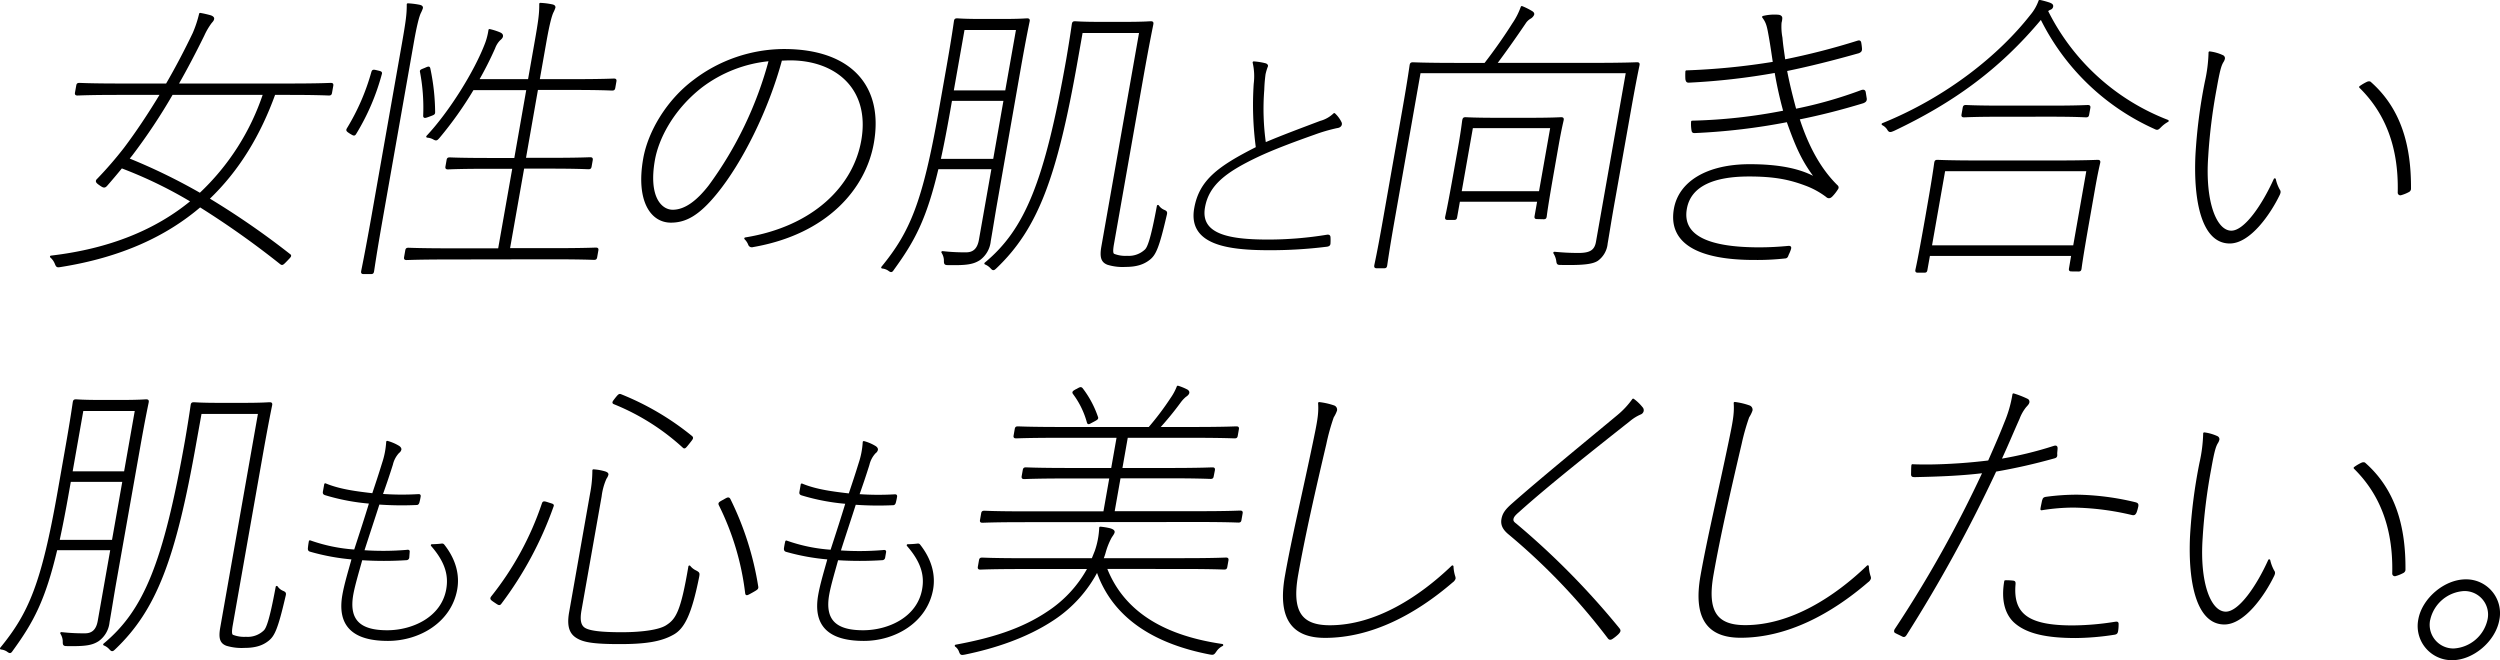
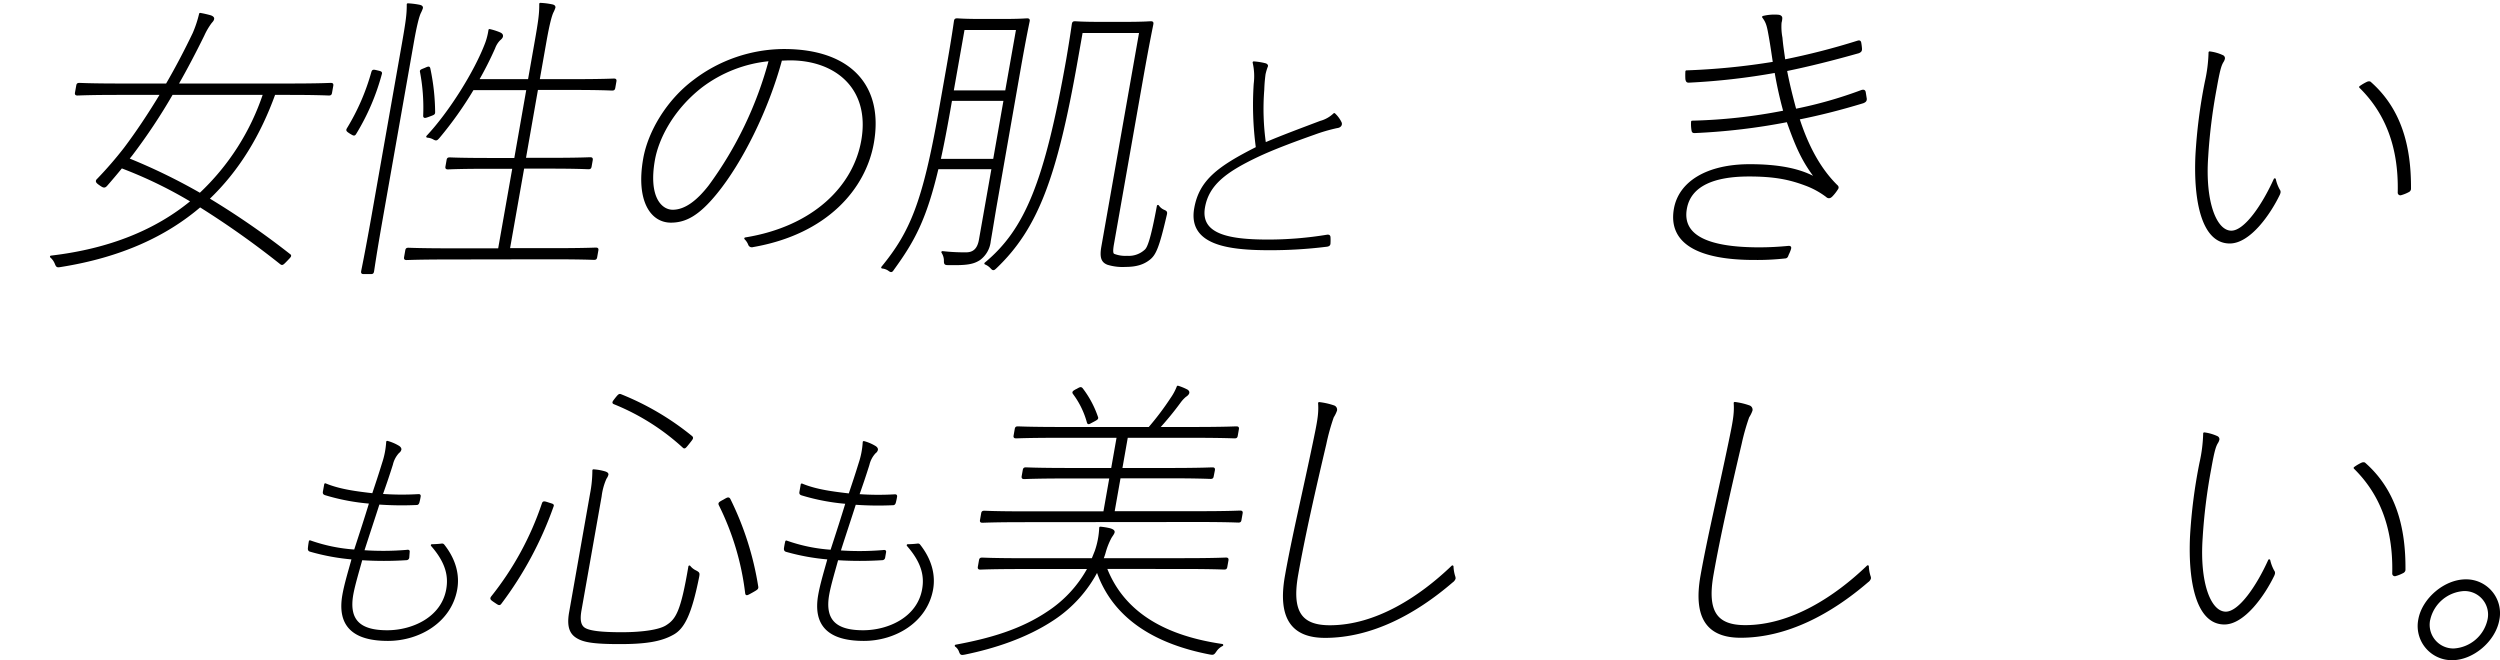
<svg xmlns="http://www.w3.org/2000/svg" viewBox="0 0 610.39 161.18">
  <title>index01</title>
  <g>
    <path d="M402,651.68c-3.57,9.86-8.69,18.55-16.15,25.64A195.86,195.86,0,0,1,405.67,691c.33.22.24.29-.74,1.31s-1,1-1.37.73a214.25,214.25,0,0,0-19.7-13.95c-8.36,7.16-19.35,12.27-34,14.61-.9.15-.9.15-1.26-.73a4.28,4.28,0,0,0-1.12-1.53C362,689.74,373.3,685,381.87,677.9a106.27,106.27,0,0,0-17.18-8.32c-1.13,1.38-2.42,2.92-3.7,4.38-.46.51-.66.44-1.51-.15s-1-.8-.51-1.24a93.56,93.56,0,0,0,6.51-7.52c2.87-3.8,6-8.48,8.94-13.37H364c-7.31,0-9.68.15-10.05.15s-.42-.08-.36-.44l.3-1.68c.06-.37.15-.44.51-.44s2.68.15,10,.15h11.33c2.42-4.17,4.63-8.41,6.59-12.5a28.27,28.27,0,0,0,1.57-4.74,25.43,25.43,0,0,1,2.53.58c.42.15.67.37.63.58-.06.37-.24.52-.6.95a17,17,0,0,0-1.79,3.07c-2.05,4.17-4.15,8.18-6.37,12.06h27.43c7.31,0,9.68-.15,10.05-.15s.42.07.36.44l-.3,1.68c-.06.36-.15.44-.52.44s-2.68-.15-10-.15ZM366.28,667.6a143.16,143.16,0,0,1,17.58,8.55,59,59,0,0,0,15.65-24.47H377a141.14,141.14,0,0,1-9.85,14.83Z" transform="translate(-335.02 -628.77)" style="stroke: #000;stroke-linecap: round;stroke-linejoin: round;stroke-width: 0.521px" />
    <path d="M420.58,661.18c-.79-.52-.85-.59-.64-.95a54.47,54.47,0,0,0,6-13.81c.15-.44.22-.44,1.13-.22s1.06.22.91.66a55.28,55.28,0,0,1-6.21,14.46C421.5,661.76,421.44,661.69,420.58,661.18Zm12.86-21.92c.92-5.26,1.17-7.08,1.15-9.42a18.94,18.94,0,0,1,2.86.36c.35.08.62.22.57.51a8,8,0,0,1-.5,1.17c-.37.81-.91,2.63-1.72,7.24L428.24,682c-1.6,9.06-2.08,12.64-2.15,13s-.15.43-.51.43h-1.76c-.36,0-.42-.07-.36-.43s.84-4,2.43-12.93Zm11.42,52.6c-7.68,0-10.19.14-10.56.14s-.42-.07-.36-.44l.28-1.6c.07-.37.15-.44.52-.44s2.83.14,10.51.14h11.62l3.52-19.94H454c-6.94,0-9.24.15-9.6.15s-.43-.08-.36-.44l.27-1.53c.06-.37.15-.44.51-.44s2.61.14,9.56.14h6.43l3-17.09H450.47a90.22,90.22,0,0,1-8.28,11.69c-.64.73-.64.73-1.44.29a3.93,3.93,0,0,0-1.4-.37c5.49-5.84,11.79-15.85,14.43-22.93a15.84,15.84,0,0,0,.76-3.07,15,15,0,0,1,2.49.8c.48.22.58.44.53.73s-.39.59-.65.81a5.71,5.71,0,0,0-1.24,2,85,85,0,0,1-4,7.89h12.5l1.62-9.2c.93-5.26,1.18-7.09,1.15-9.42a17.41,17.41,0,0,1,2.86.36c.36.07.62.22.57.51a7.41,7.41,0,0,1-.5,1.17c-.36.81-.9,2.63-1.71,7.23l-1.65,9.35h8.78c7,0,9.24-.14,9.61-.14s.42.07.36.43l-.27,1.54c-.07.36-.15.44-.52.44s-2.61-.15-9.55-.15h-8.78l-3,17.09h6.37c6.94,0,9.24-.14,9.6-.14s.43.07.37.44l-.27,1.53c-.07.36-.15.44-.52.44s-2.61-.15-9.56-.15h-6.36l-3.52,19.94h10.68c7.68,0,10.19-.14,10.56-.14s.43.07.36.44l-.28,1.6c-.07.37-.15.44-.52.44s-2.82-.14-10.5-.14Zm-6.11-46.24c1-.44,1-.44,1.1,0A52.82,52.82,0,0,1,441,656.14c0,.43-.08.43-1.25.87s-1.16.37-1.14-.14a46.94,46.94,0,0,0-.78-10.52C437.74,646,437.81,646,438.75,645.62Z" transform="translate(-335.02 -628.77)" style="stroke: #000;stroke-linecap: round;stroke-linejoin: round;stroke-width: 0.521px" />
    <path d="M509.83,675.93c-4.29,5.26-7.44,6.94-11,6.94-4.9,0-8.28-5.33-6.51-15.34,1.14-6.5,5.64-14.17,12.21-19.06A36.39,36.39,0,0,1,526.44,641c16.17,0,24.12,8.84,21.68,22.65-1.93,11-11.2,22.06-29.31,25.2a.67.67,0,0,1-.87-.44A4.12,4.12,0,0,0,517,687c16.71-2.7,26.58-12.64,28.56-23.89,2.24-12.7-6.29-19.86-17.63-19.86-.8,0-1.77.07-2.21.07C522.41,655.62,516,668.41,509.83,675.93Zm-3.78-25.86c-7,5.55-10.49,12.64-11.39,17.75-1.62,9.21,1.76,12.42,4.61,12.42,3,0,6-2.19,9-6.06A91.83,91.83,0,0,0,523,643.43,32.63,32.63,0,0,0,506.05,650.07Z" transform="translate(-335.02 -628.77)" style="stroke: #000;stroke-linecap: round;stroke-linejoin: round;stroke-width: 0.521px" />
    <path d="M578.3,677.9c-.59,3.36-1.08,6.5-1.64,9.72a6.26,6.26,0,0,1-2.54,4.45c-1.49.95-3,1.25-7.38,1.17-1,0-1,0-1-1a3.88,3.88,0,0,0-.62-1.9,47.56,47.56,0,0,0,5.8.3c1.91,0,3-1.1,3.38-3.36l3.08-17.46H563.92c-2.92,12.42-5.84,17.75-10.77,24.54-.49.73-.49.73-1.21.22a3.52,3.52,0,0,0-1.51-.51c7-8.55,10.09-15.78,14.07-38.35l1.86-10.52c1.36-7.74,1.77-10.88,1.83-11.25s.15-.44.52-.44,1.66.15,6,.15h5c4.39,0,5.73-.15,6.09-.15s.43.08.36.44-.76,3.51-2.13,11.25Zm-11.53-22.13c-.83,4.68-1.59,8.62-2.35,12.05h13.32l2.58-14.68H567.23Zm.82-4.67h13.09l2.7-15.27H570.29Zm30.25-7.31c-5,28.27-9.66,40.69-19.68,50.26-.62.58-.62.58-1.23-.08a4,4,0,0,0-1.31-.87c9.85-8.18,14.68-19.8,20-49.89,1-5.85,1.29-8.18,1.36-8.55s.15-.44.51-.44,1.59.15,6.34.15h5.63c4.76,0,6.17-.15,6.54-.15s.42.07.36.44-.88,4.16-2.51,13.37l-7.08,40.17c-.36,2-.23,2.56.17,2.78a7.72,7.72,0,0,0,3.27.51,6,6,0,0,0,4.53-1.61c.61-.58,1.42-2.26,3-10.81a3.21,3.21,0,0,0,1.27,1.1c.81.36.81.36.57,1.31-1.81,7.82-2.61,9.43-4,10.52s-3.08,1.68-5.78,1.68a12.26,12.26,0,0,1-4.3-.51c-1.3-.51-1.79-1.46-1.32-4.16l9.25-52.45H599.12Z" transform="translate(-335.02 -628.77)" style="stroke: #000;stroke-linecap: round;stroke-linejoin: round;stroke-width: 0.521px" />
    <path d="M643.94,644.47c.23.06.44.24.41.41a12.78,12.78,0,0,0-.6,2,37.52,37.52,0,0,0-.31,3.81,59.71,59.71,0,0,0,.42,13.15c4.18-1.79,9-3.57,13.56-5.3a7.78,7.78,0,0,0,3.37-1.9,7,7,0,0,1,1.54,2.08c.22.48-.11,1-.9,1.07a41.76,41.76,0,0,0-5.53,1.61c-4.19,1.49-9.79,3.51-14.15,5.59-7.42,3.57-11.79,6.73-12.78,12.38-1.26,7.14,6.9,8.15,15.83,8.15a89.14,89.14,0,0,0,14.27-1.19c.43-.06.52.12.54.36a13.45,13.45,0,0,1,0,1.43c0,.41-.16.59-.83.65a111,111,0,0,1-13.79.83c-9.94,0-19.68-1.19-18.14-9.93,1.18-6.73,5.64-10.06,15.06-14.82a78.63,78.63,0,0,1-.53-15.59,15,15,0,0,0-.26-5.24A15.66,15.66,0,0,1,643.94,644.47Z" transform="translate(-335.02 -628.77)" style="stroke: #000;stroke-linecap: round;stroke-linejoin: round;stroke-width: 0.521px" />
-     <path d="M729.17,677.1c-1,5.55-1.49,8.84-1.89,11.1a5.59,5.59,0,0,1-2.24,4c-1.16.8-3.41,1.1-8.81,1-.88,0-.88,0-1-.87a5.11,5.11,0,0,0-.7-1.83c1.73.15,3.39.29,5.87.29,2.78,0,4.14-.66,4.54-2.92l7.32-41.49H681.63l-6.4,36.3c-1.34,7.6-1.71,10.52-1.78,10.89s-.15.44-.51.44h-1.76c-.36,0-.42-.08-.36-.44s.68-3,2.07-10.89l4.76-27c1.39-7.89,1.74-10.67,1.8-11s.15-.44.52-.44,3,.15,10.65.15h7c2.55-3.29,5-6.8,6.83-9.72a17.91,17.91,0,0,0,2.13-4.16,15.82,15.82,0,0,1,2.22,1.09c.4.22.65.44.53.73a1.84,1.84,0,0,1-.8.81,3.78,3.78,0,0,0-1.25,1.24c-2.37,3.5-4.9,7.08-7.1,10H724c7.68,0,10.34-.15,10.7-.15s.43.07.36.44-.76,3.5-2.13,11.25ZM710.31,682c-.36,0-.42-.07-.36-.43l.67-3.8H691.24l-.71,4c-.06.37-.15.44-.51.44h-1.54c-.36,0-.42-.07-.36-.44s.46-1.75,2.21-11.68l.89-5c.9-5.12,1-6.65,1.09-7s.15-.44.51-.44,2.1.14,7.66.14h8c5.56,0,7.34-.14,7.7-.14s.43.07.36.44-.48,1.89-1.24,6.2l-1,5.7c-1.74,9.86-1.84,11.25-1.9,11.62s-.15.43-.52.43Zm-18.71-6.28H711l2.81-15.92H694.41Z" transform="translate(-335.02 -628.77)" style="stroke: #000;stroke-linecap: round;stroke-linejoin: round;stroke-width: 0.521px" />
    <path d="M790.55,652.92c0,.44-.18.59-.66.8-5.56,1.69-10.46,2.93-15.77,4,1.94,6,4.77,11.91,9.25,16.36.26.22.44.44.15.81a10,10,0,0,1-1.32,1.68c-.44.44-.8.44-1.18.07a20.17,20.17,0,0,0-5.27-2.85c-3.92-1.46-7.59-2.19-13.73-2.19-8.49,0-14.38,2.34-15.4,8.11-1.21,6.87,5.67,9.71,17.89,9.71,2.63,0,4.92-.14,7.23-.36.44,0,.41.15.25.66a8.94,8.94,0,0,1-.5,1.17c-.16.51-.28.73-.71.73a62.43,62.43,0,0,1-7.46.36c-13.31,0-20.83-3.8-19.35-12.2,1.15-6.5,7.88-10.66,18.27-10.66,6.87,0,12.47,1,16.43,3.43-3.41-4.31-5-8-7.21-14.24A153.7,153.7,0,0,1,748.83,661c-.36,0-.51,0-.57-.51a8.58,8.58,0,0,1-.09-2A130.57,130.57,0,0,0,770.7,656a98.32,98.32,0,0,1-2.16-9.72,165.25,165.25,0,0,1-21.13,2.41c-.36,0-.51,0-.63-.58a14.85,14.85,0,0,1,0-1.9,167.08,167.08,0,0,0,21.37-2.12c-.28-1.75-.56-3.87-1-6.35s-.63-3.51-1.64-4.82a11.47,11.47,0,0,1,3.71-.29c.57.07.74.36.69.65a4.33,4.33,0,0,1-.17,1,14.35,14.35,0,0,0,.22,3.73c.16,2,.49,3.87.7,5.55a171.43,171.43,0,0,0,17.93-4.6c.3-.08.54-.15.61.29a12.12,12.12,0,0,1,.18,1.46c0,.44-.11.58-.58.8-6.24,1.76-12,3.22-17.74,4.39.61,3.14,1.2,5.62,2.3,9.71A104.25,104.25,0,0,0,789.56,651c.47-.14.68-.07.74.37Z" transform="translate(-335.02 -628.77)" style="stroke: #000;stroke-linecap: round;stroke-linejoin: round;stroke-width: 0.521px" />
-     <path d="M830.91,632.62A11.5,11.5,0,0,0,833,629a22.72,22.72,0,0,1,2.38.65c.54.22.74.37.67.73a.71.71,0,0,1-.45.51,2.7,2.7,0,0,0-.83.52,54.87,54.87,0,0,0,29.49,26.88,7.61,7.61,0,0,0-1.68,1.24c-.8.8-.8.8-1.54.44a56.9,56.9,0,0,1-27.67-26.81c-10.49,12.64-22,20.67-36,27.32-.87.36-1,.44-1.41-.29a3.44,3.44,0,0,0-1.27-1.1C810.63,652.63,823.36,642.26,830.91,632.62Zm9.88,62.16c-.36,0-.42-.08-.36-.44L841,691h-35l-.65,3.65c-.06.37-.15.44-.51.44H803.3c-.37,0-.43-.07-.36-.44s.48-1.9,2.35-12.49l1-5.77c1-5.84,1.18-7.52,1.25-7.89s.15-.44.51-.44,2.9.15,10.22.15h18.65c7.31,0,9.89-.15,10.26-.15s.43.08.36.44-.51,2-1.37,6.94l-1.13,6.43c-1.87,10.59-2,12.12-2.06,12.49s-.15.44-.51.44Zm-34.36-5.85h35l3.28-18.62h-35Zm17-31.92c-6.43,0-8.5.15-8.87.15s-.43-.08-.36-.44l.28-1.61c.07-.36.15-.44.52-.44s2.39.15,8.82.15h12.07c6.44,0,8.51-.15,8.87-.15s.43.08.37.44l-.29,1.61c-.06.36-.15.44-.51.44S842,657,835.53,657Z" transform="translate(-335.02 -628.77)" style="stroke: #000;stroke-linecap: round;stroke-linejoin: round;stroke-width: 0.521px" />
    <path d="M877.66,642.48a.55.55,0,0,1,.33.58,2.35,2.35,0,0,1-.36.8c-.52.88-.88,2.12-1.64,6.43a135.24,135.24,0,0,0-2.09,16.8c-.76,11,2.05,18.26,5.92,18.26,3.37,0,7.72-6.42,10.6-12.78a9.53,9.53,0,0,0,1,2.63c.24.29.18.59,0,1-2.31,4.82-7.19,11.76-12,11.76-6.58,0-8.6-10.08-8.12-21.11a126.86,126.86,0,0,1,2.31-18.11,36.44,36.44,0,0,0,.9-7.16A10.4,10.4,0,0,1,877.66,642.48ZM913,649c.32-.15.61-.15.73,0,7.34,6.5,9.77,15.48,9.69,25.93a.69.69,0,0,1-.39.51,8.84,8.84,0,0,1-1.81.73.38.38,0,0,1-.52-.36c.29-12-3.62-20.09-9.42-25.79A11.23,11.23,0,0,1,913,649Z" transform="translate(-335.02 -628.77)" style="stroke: #000;stroke-linecap: round;stroke-linejoin: round;stroke-width: 0.521px" />
-     <path d="M363.15,770.92c-.59,3.36-1.07,6.5-1.64,9.72a6.22,6.22,0,0,1-2.54,4.45c-1.48.95-3,1.24-7.37,1.17-1,0-1,0-1-1a3.93,3.93,0,0,0-.61-1.9,47.35,47.35,0,0,0,5.8.3c1.9,0,3-1.1,3.37-3.37l3.08-17.45H348.77c-2.92,12.41-5.83,17.75-10.76,24.54-.5.73-.5.73-1.21.22a3.56,3.56,0,0,0-1.52-.51c7-8.55,10.1-15.78,14.08-38.35l1.85-10.52c1.37-7.74,1.77-10.88,1.84-11.25s.15-.44.51-.44,1.66.15,6.05.15h5c4.39,0,5.73-.15,6.1-.15s.42.08.36.44-.77,3.51-2.13,11.25Zm-11.53-22.13c-.82,4.67-1.59,8.62-2.34,12.05h13.31l2.59-14.68H352.09Zm.83-4.68h13.09l2.69-15.26H355.14Zm30.25-7.3c-5,28.27-9.66,40.69-19.69,50.26-.61.58-.61.58-1.23-.08a3.71,3.71,0,0,0-1.31-.87c9.86-8.19,14.68-19.8,20-49.9,1-5.84,1.3-8.18,1.36-8.54s.15-.44.52-.44,1.58.15,6.33.15h5.63c4.76,0,6.17-.15,6.54-.15s.43.07.36.44-.88,4.16-2.5,13.37l-7.09,40.17c-.36,2-.23,2.56.17,2.78a7.81,7.81,0,0,0,3.28.51,5.92,5.92,0,0,0,4.52-1.61c.62-.58,1.42-2.26,3-10.81a3.21,3.21,0,0,0,1.27,1.1c.82.36.82.36.58,1.31-1.82,7.82-2.62,9.42-4,10.52s-3.07,1.68-5.78,1.68a12.58,12.58,0,0,1-4.3-.51c-1.3-.51-1.79-1.46-1.31-4.16l9.25-52.45H384Z" transform="translate(-335.02 -628.77)" style="stroke: #000;stroke-linecap: round;stroke-linejoin: round;stroke-width: 0.521px" />
    <path d="M434.69,764.86a.44.44,0,0,1-.43.42,85.25,85.25,0,0,1-11,0c-.69,2.56-1.82,6.25-2.24,8.63-1.17,6.66,2.16,9,8.54,9,6.19,0,13.43-3.21,14.67-10.24.54-3.09,0-6.48-3.76-10.77.71,0,1.5-.06,2-.11s.62-.12.82.11c3,3.81,3.67,7.56,3.11,10.72-1.38,7.85-9,12.37-16.66,12.37-8.51,0-12.17-3.57-10.87-10.95.49-2.79,1.6-6.36,2.29-8.92a53.46,53.46,0,0,1-10.39-1.91c-.17-.06-.34-.12-.32-.53a17.12,17.12,0,0,1,.24-1.73,40.7,40.7,0,0,0,11,2.26c1.55-4.76,2.61-8,3.74-11.72a51.68,51.68,0,0,1-11-2.08c-.27-.12-.38-.18-.31-.6l.32-1.78c3.55,1.49,7.86,2,11.66,2.44,1-3,1.5-4.47,2.47-7.62a20,20,0,0,0,1-5.18,10.74,10.74,0,0,1,2.77,1.19c.26.18.46.42.42.66a1.19,1.19,0,0,1-.48.65,6.5,6.5,0,0,0-1.59,3c-1,3.15-1.56,4.76-2.51,7.44a68.25,68.25,0,0,0,9.05.06c.12,0,.3,0,.24.29a12,12,0,0,1-.32,1.49c-.12.36-.3.36-.42.36a78.19,78.19,0,0,1-9.27-.12c-1.2,3.75-2.32,7.08-3.79,11.66a68.87,68.87,0,0,0,10.56-.06c.43-.06.61-.06.56.18Z" transform="translate(-335.02 -628.77)" style="stroke: #000;stroke-linecap: round;stroke-linejoin: round;stroke-width: 0.521px" />
    <path d="M455.9,775.67c-1-.66-1-.73-.76-1.1a74.5,74.5,0,0,0,12.43-22.79c.15-.43.23-.43,1.33-.07s1.19.29,1,.73A88.11,88.11,0,0,1,457.24,776C456.94,776.4,456.88,776.33,455.9,775.67Zm20.83,2.12c-.43,2.48-.11,3.94,1.17,4.6s3.93,1,8.9,1,9.1-.58,10.9-1.68c2.62-1.61,3.79-3.65,5.65-14.61a4.14,4.14,0,0,0,1.48,1.17c.79.44.79.44.64,1.31-1.82,9.06-3.53,12.57-6.28,14-2.91,1.61-6.67,2.19-12.81,2.19-5.34,0-8.14-.29-9.83-1.1s-3.07-2.11-2.32-6.35l5.13-29.07a30.1,30.1,0,0,0,.55-5.63,12.44,12.44,0,0,1,2.84.51c.41.15.6.3.56.51a2.77,2.77,0,0,1-.44.88,15.22,15.22,0,0,0-1.21,4.38Zm8.67-51.65c.76-.94.84-1,1.18-.87a66.5,66.5,0,0,1,17.23,10.15c.31.29.22.37-.71,1.54s-.94,1.16-1.25.87a56.09,56.09,0,0,0-16.79-10.59C484.65,727.09,484.74,727,485.4,726.14ZM511.74,751c1-.58,1.14-.66,1.37-.29A74,74,0,0,1,519.89,772c.07.43,0,.51-1.31,1.24s-1.3.73-1.37.29A65.76,65.76,0,0,0,510.76,752C510.6,751.64,510.69,751.56,511.74,751Z" transform="translate(-335.02 -628.77)" style="stroke: #000;stroke-linecap: round;stroke-linejoin: round;stroke-width: 0.521px" />
    <path d="M550.88,764.86a.45.45,0,0,1-.43.42,85.41,85.41,0,0,1-11,0c-.69,2.56-1.81,6.25-2.23,8.63-1.18,6.66,2.16,9,8.53,9,6.2,0,13.43-3.21,14.67-10.24.55-3.09,0-6.48-3.76-10.77.72,0,1.5-.06,2-.11s.62-.12.81.11c3,3.81,3.67,7.56,3.12,10.72-1.39,7.85-9,12.37-16.66,12.37-8.52,0-12.18-3.57-10.88-10.95.49-2.79,1.6-6.36,2.29-8.92A53.6,53.6,0,0,1,527,763.25c-.16-.06-.33-.12-.32-.53A17.16,17.16,0,0,1,527,761a40.62,40.62,0,0,0,11,2.26c1.55-4.76,2.6-8,3.73-11.72a51.59,51.59,0,0,1-10.95-2.08c-.28-.12-.39-.18-.31-.6l.31-1.78c3.55,1.49,7.87,2,11.66,2.44,1-3,1.51-4.47,2.48-7.62a20,20,0,0,0,1-5.18,10.59,10.59,0,0,1,2.77,1.19c.27.18.46.42.42.66a1.12,1.12,0,0,1-.47.65,6.5,6.5,0,0,0-1.6,3c-1,3.15-1.55,4.76-2.5,7.44a68.1,68.1,0,0,0,9,.06c.12,0,.3,0,.25.29a14.17,14.17,0,0,1-.32,1.49c-.13.36-.31.36-.42.36a78.36,78.36,0,0,1-9.28-.12c-1.19,3.75-2.32,7.08-3.78,11.66a68.74,68.74,0,0,0,10.55-.06c.43-.06.61-.06.57.18Z" transform="translate(-335.02 -628.77)" style="stroke: #000;stroke-linecap: round;stroke-linejoin: round;stroke-width: 0.521px" />
    <path d="M605,767.42c4.52,11.68,15.37,16.94,28.42,18.84a4.11,4.11,0,0,0-1.55,1.32c-.6.87-.6.87-1.45.73-12.16-2.34-23.37-8-27.5-20.31a31.69,31.69,0,0,1-10.81,12c-6.63,4.38-14.45,6.87-21.51,8.33-.83.14-.92.22-1.21-.59a2.83,2.83,0,0,0-1-1.31c8.32-1.54,16-3.73,22.67-8.26a29.83,29.83,0,0,0,9.79-10.73H584.58c-7.38,0-9.82.14-10.19.14s-.42-.07-.36-.44l.27-1.53c.07-.37.15-.44.52-.44s2.75.15,10.14.15h16.82l.8-2a20,20,0,0,0,1.08-5.7A16.24,16.24,0,0,1,606,758c.49.15,1,.37.9.73s-.42.73-.73,1.24a17.69,17.69,0,0,0-1.45,3.66,13.25,13.25,0,0,1-.59,1.68h20c7.39,0,9.83-.15,10.2-.15s.42.07.36.44l-.27,1.53c-.07.37-.15.44-.52.44s-2.75-.14-10.14-.14ZM584.92,756c-7.24,0-9.6.14-10,.14s-.42-.07-.36-.43l.27-1.54c.06-.36.15-.44.52-.44s2.68.15,9.92.15h19.38l1.51-8.55H595.65c-7.68,0-10.19.15-10.55.15s-.43-.07-.37-.44l.26-1.46c.07-.37.15-.44.52-.44s2.82.15,10.5.15h10.54l1.39-7.89H593.67c-7.67,0-10.19.14-10.55.14s-.43-.07-.36-.43l.27-1.54c.06-.36.15-.44.51-.44s2.83.15,10.51.15h21.57a69.09,69.09,0,0,0,5.45-7.23,13.3,13.3,0,0,0,1.52-2.85,13.25,13.25,0,0,1,2,.8c.34.15.6.37.55.66s-.4.59-.73.8a8.3,8.3,0,0,0-1.36,1.47,76.15,76.15,0,0,1-5.21,6.35h8.48c7.68,0,10.19-.15,10.56-.15s.43.08.36.44l-.27,1.54c-.06.36-.15.43-.52.43s-2.82-.14-10.5-.14h-15.8l-1.39,7.89h11.7c7.68,0,10.19-.15,10.56-.15s.42.07.36.44L631.1,745c-.06.37-.15.44-.51.44s-2.83-.15-10.51-.15h-11.7l-1.51,8.55h20.92c7.24,0,9.61-.15,10-.15s.43.08.36.44l-.27,1.54c-.06.36-.15.43-.51.43s-2.68-.14-9.92-.14Zm13-32c.89-.51,1-.58,1.28-.22a24,24,0,0,1,3.63,6.8c.16.36.07.44-1,1s-1.06.66-1.2.22a20.83,20.83,0,0,0-3.39-6.94C597,724.54,597.06,724.46,597.88,724Z" transform="translate(-335.02 -628.77)" style="stroke: #000;stroke-linecap: round;stroke-linejoin: round;stroke-width: 0.521px" />
    <path d="M660.65,728a.84.84,0,0,1,.56.95,7.87,7.87,0,0,1-.79,1.61,52.69,52.69,0,0,0-1.82,6.57c-2.63,11.18-5.21,22.5-6.89,32-1.61,9.13,1,12.56,8,12.56,11.26,0,22-7,29.93-14.61a9.39,9.39,0,0,0,.44,2.48,1.16,1.16,0,0,1,.07.44,1.46,1.46,0,0,1-.57.73c-9,7.75-19.72,13.52-31.05,13.52-7.68,0-11.4-4.24-9.53-14.83,1.62-9.21,4.44-21,6.85-32.65,1-4.82,1.45-6.94,1.25-9.57A17,17,0,0,1,660.65,728Z" transform="translate(-335.02 -628.77)" style="stroke: #000;stroke-linecap: round;stroke-linejoin: round;stroke-width: 0.521px" />
-     <path d="M735.84,728.34a.84.84,0,0,1,.24.73.89.89,0,0,1-.56.65,10.93,10.93,0,0,0-2.71,1.68c-9.26,7.31-20.48,16.22-27.1,22.21-.86.73-1.31,1.24-1.42,1.83s.2.95.78,1.38a190.4,190.4,0,0,1,25.07,25.42c.36.44.4.59-.14,1.17a9.62,9.62,0,0,1-1.36,1.1c-.42.29-.64.29-.93-.15a155,155,0,0,0-24.33-25.42c-1.27-1.09-1.75-2.12-1.51-3.43s.89-2.19,2.37-3.51c6.93-6.13,18.12-15.26,25.93-21.76a20.68,20.68,0,0,0,3.6-3.88A10.69,10.69,0,0,1,735.84,728.34Z" transform="translate(-335.02 -628.77)" style="stroke: #000;stroke-linecap: round;stroke-linejoin: round;stroke-width: 0.521px" />
    <path d="M762.08,728a.85.85,0,0,1,.57.95,7.54,7.54,0,0,1-.8,1.61A54.64,54.64,0,0,0,760,737.1c-2.62,11.18-5.21,22.5-6.88,32-1.61,9.13,1,12.56,8,12.56,11.26,0,22-7,29.93-14.61a9.39,9.39,0,0,0,.44,2.48.87.87,0,0,1,.07.44,1.41,1.41,0,0,1-.57.73c-9,7.75-19.71,13.52-31,13.52-7.68,0-11.39-4.24-9.53-14.83,1.63-9.21,4.45-21,6.86-32.65,1-4.82,1.44-6.94,1.25-9.57A16.71,16.71,0,0,1,762.08,728Z" transform="translate(-335.02 -628.77)" style="stroke: #000;stroke-linecap: round;stroke-linejoin: round;stroke-width: 0.521px" />
-     <path d="M836.46,737.91c.47-.15.69-.15.67.36s-.1,1-.09,1.31c.05.59,0,.74-.59.88a141.24,141.24,0,0,1-14.24,3.22,354.28,354.28,0,0,1-21.91,40c-.3.43-.44.43-.84.21s-1.08-.51-1.61-.8c-.14-.07-.17-.29,0-.58A293.16,293.16,0,0,0,819.38,744c-5.24.65-10.54.87-16.71,1-.66,0-.81,0-.79-.51s0-1.53.08-2.12c1.23.07,2.77.07,4.08.07a132.56,132.56,0,0,0,14.59-1c2-4.53,2.94-6.72,4-9.42a30.35,30.35,0,0,0,2-6.94,23.74,23.74,0,0,1,3.35,1.31.54.54,0,0,1,.27.59c-.07.36-.41.66-.78,1.09a10.49,10.49,0,0,0-1.6,2.85c-1.57,3.51-2.86,6.65-4.5,10.16A91.45,91.45,0,0,0,836.46,737.91Zm-10,32.87c.36.07.43.07.41.58-.69,7.67,3.59,10.37,14.19,10.37a67.27,67.27,0,0,0,10.25-.87c.6-.08.76-.15.72.43a9.09,9.09,0,0,1-.11,1.47c-.09.51-.19.65-.71.73a64,64,0,0,1-9.36.8c-7,0-12-1-15-3.8-2.07-2-3-5.26-2.22-9.79A14.7,14.7,0,0,1,826.42,770.78Zm7.43-19.73c.09-.51.19-.65.79-.73a55.36,55.36,0,0,1,7.55-.51,64.11,64.11,0,0,1,14.08,1.83c.49.14.62.22.53.73a9.36,9.36,0,0,1-.39,1.39c-.25.58-.47.58-.82.51a66,66,0,0,0-14.23-1.83,49,49,0,0,0-7.94.66C833.51,752.59,833.76,751.56,833.85,751.05Z" transform="translate(-335.02 -628.77)" style="stroke: #000;stroke-linecap: round;stroke-linejoin: round;stroke-width: 0.521px" />
    <path d="M876.3,735.49a.56.56,0,0,1,.34.59,2.57,2.57,0,0,1-.36.8c-.52.88-.89,2.12-1.65,6.43a135.6,135.6,0,0,0-2.08,16.8c-.76,11,2,18.26,5.92,18.26,3.36,0,7.72-6.42,10.59-12.78a9.86,9.86,0,0,0,1,2.63c.24.29.19.58,0,1-2.32,4.82-7.2,11.76-11.95,11.76-6.58,0-8.61-10.08-8.13-21.11a127.89,127.89,0,0,1,2.32-18.11,36.44,36.44,0,0,0,.9-7.16A10.71,10.71,0,0,1,876.3,735.49ZM911.65,742c.32-.15.61-.15.73,0,7.34,6.5,9.78,15.48,9.69,25.93a.7.7,0,0,1-.38.51,8.84,8.84,0,0,1-1.81.73.38.38,0,0,1-.52-.37c.28-12-3.63-20.08-9.42-25.78A10.4,10.4,0,0,1,911.65,742Z" transform="translate(-335.02 -628.77)" style="stroke: #000;stroke-linecap: round;stroke-linejoin: round;stroke-width: 0.521px" />
    <path d="M945,780.05c-.9,5.12-6.23,9.65-11.28,9.65a8.08,8.08,0,0,1-8-9.65c.89-5,6.22-9.57,11.34-9.57A8,8,0,0,1,945,780.05Zm-16.89,0a6.05,6.05,0,0,0,6,7.31,9.24,9.24,0,0,0,8.52-7.31,6,6,0,0,0-6-7.23A9.24,9.24,0,0,0,928.12,780.05Z" transform="translate(-335.02 -628.77)" style="stroke: #000;stroke-linecap: round;stroke-linejoin: round;stroke-width: 0.521px" />
  </g>
</svg>